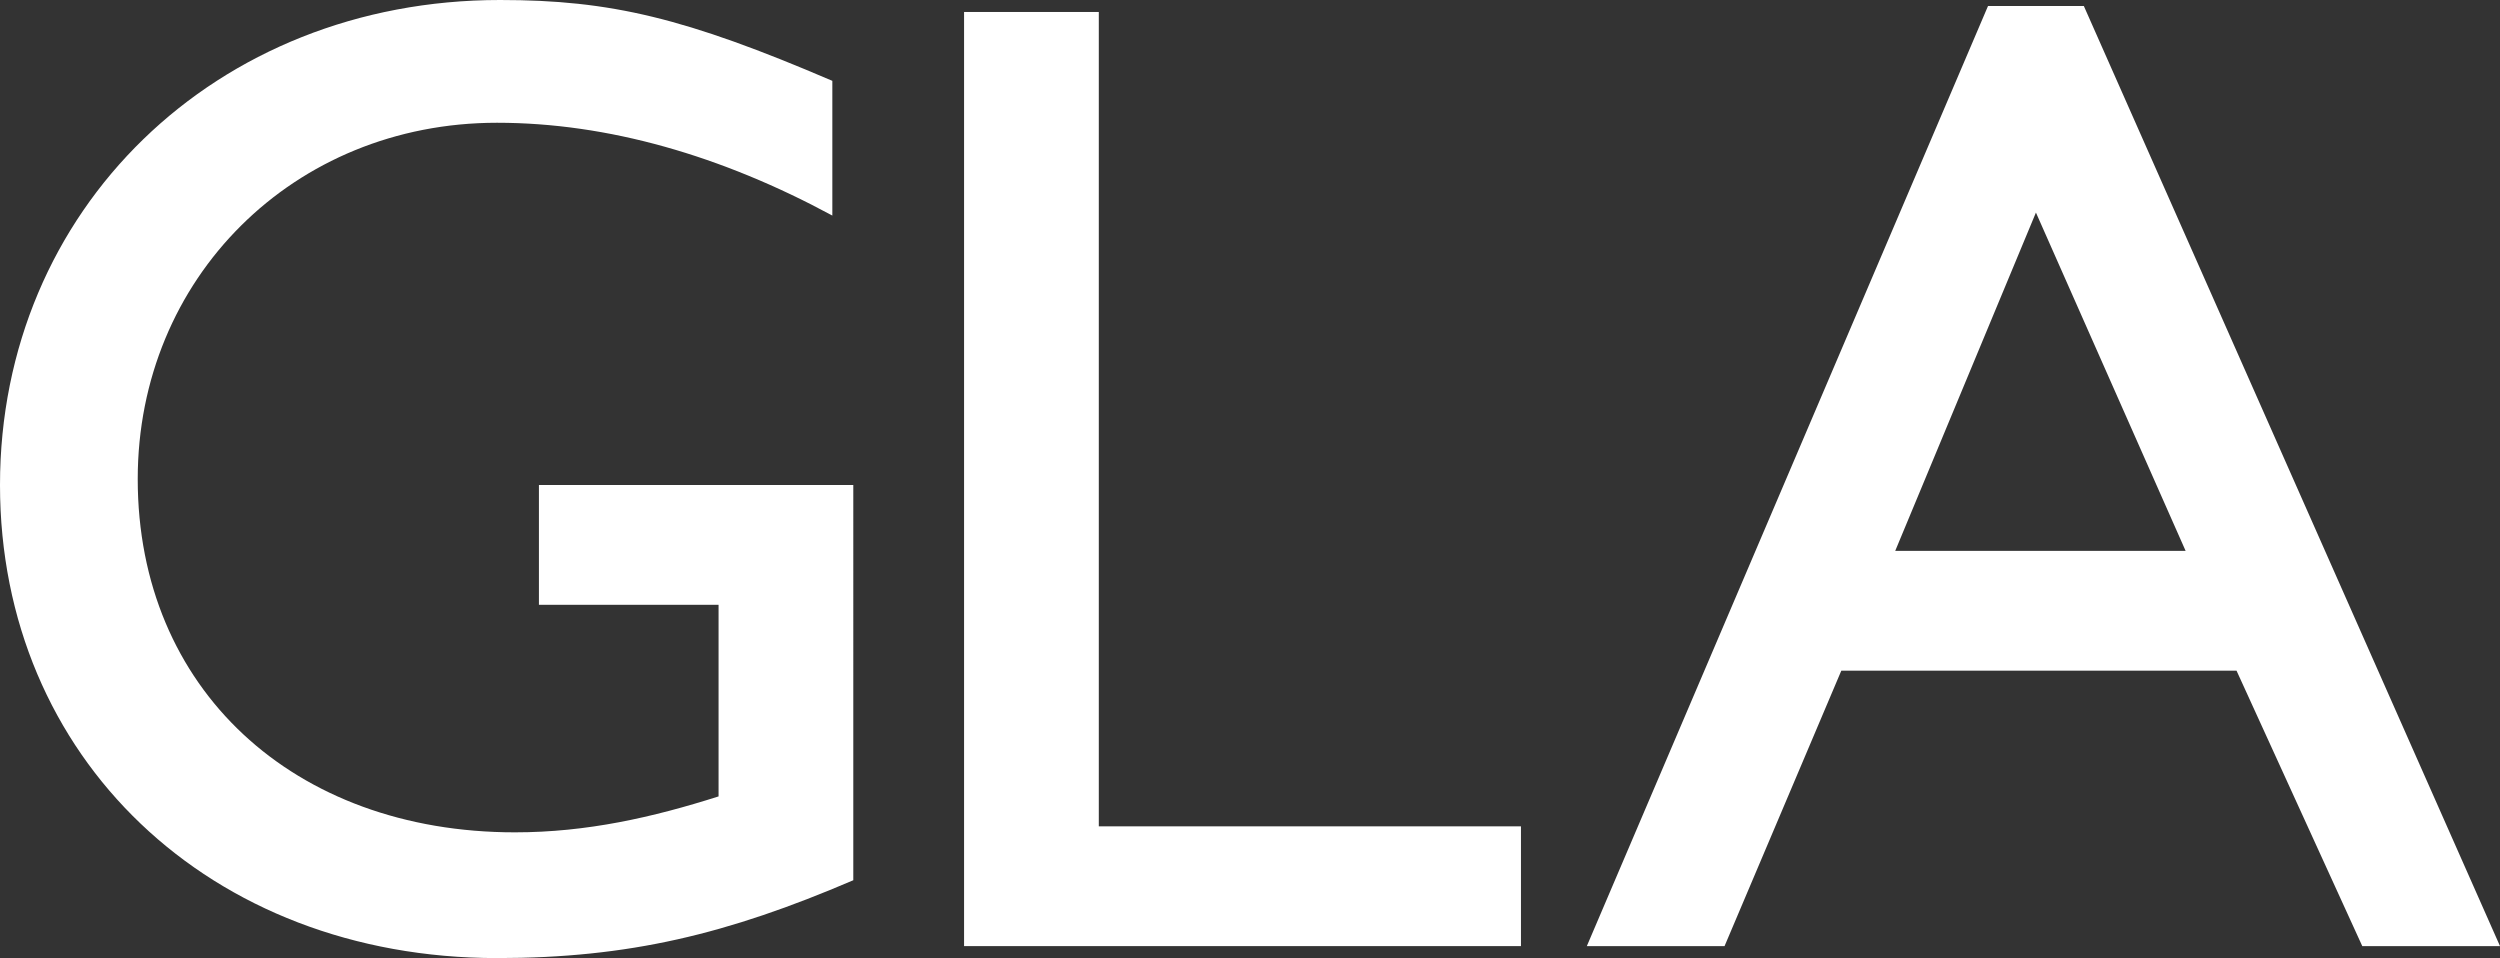
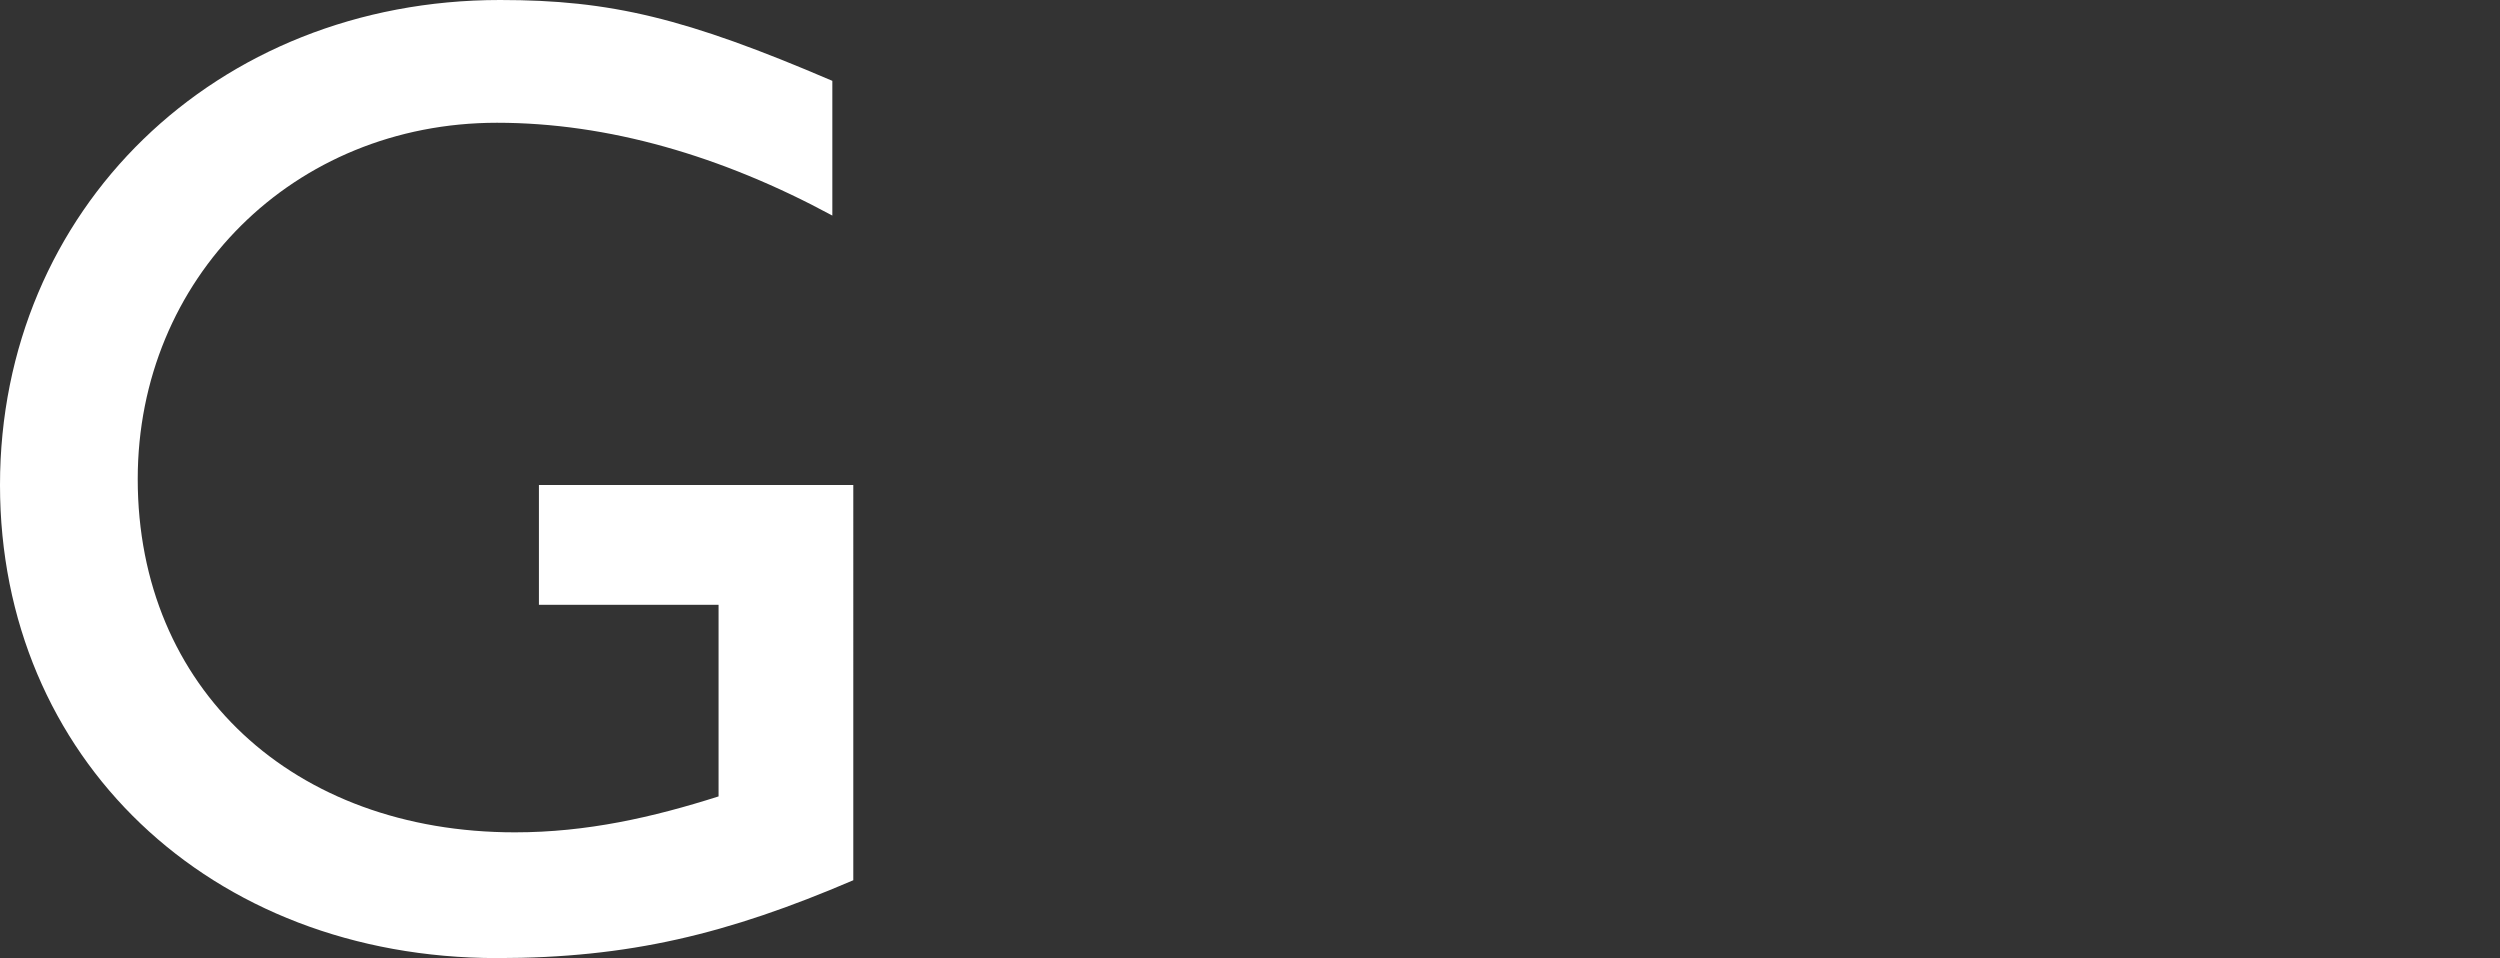
<svg xmlns="http://www.w3.org/2000/svg" version="1.1" id="レイヤー_1" x="0px" y="0px" viewBox="0 0 83.5 32" style="enable-background:new 0 0 83.5 32;" xml:space="preserve">
  <rect x="0" y="0" width="83.5" height="32" fill="#333333" stroke="none" />
  <style type="text/css">
	.st0{fill:#FFFFFF;}
</style>
  <g>
    <path class="st0" d="M28.5,29.4C24.3,31.2,21,32,16.6,32C7,32,0,25.3,0,16.2C0,7,7.2,0,16.7,0c3.7,0,6.2,0.6,11.1,2.7v4.5   c-3.7-2-7.5-3.1-11.2-3.1c-6.8,0-12,5.2-12,11.9c0,7,5.2,11.8,12.6,11.8c2.4,0,4.6-0.5,6.8-1.2v-6.4h-6v-4h10.5   C28.5,16.2,28.5,29.4,28.5,29.4z" />
-     <path class="st0" d="M36.7,27.6h14.1v4H32.2V0.4h4.5V27.6z" />
-     <path class="st0" d="M83.5,31.6h-4.6l-4.2-9.2H61.5l-3.9,9.2H53L66.4,0.2h3.2L83.5,31.6z M63.3,18.4H73L68,7.1L63.3,18.4z" />
  </g>
</svg>